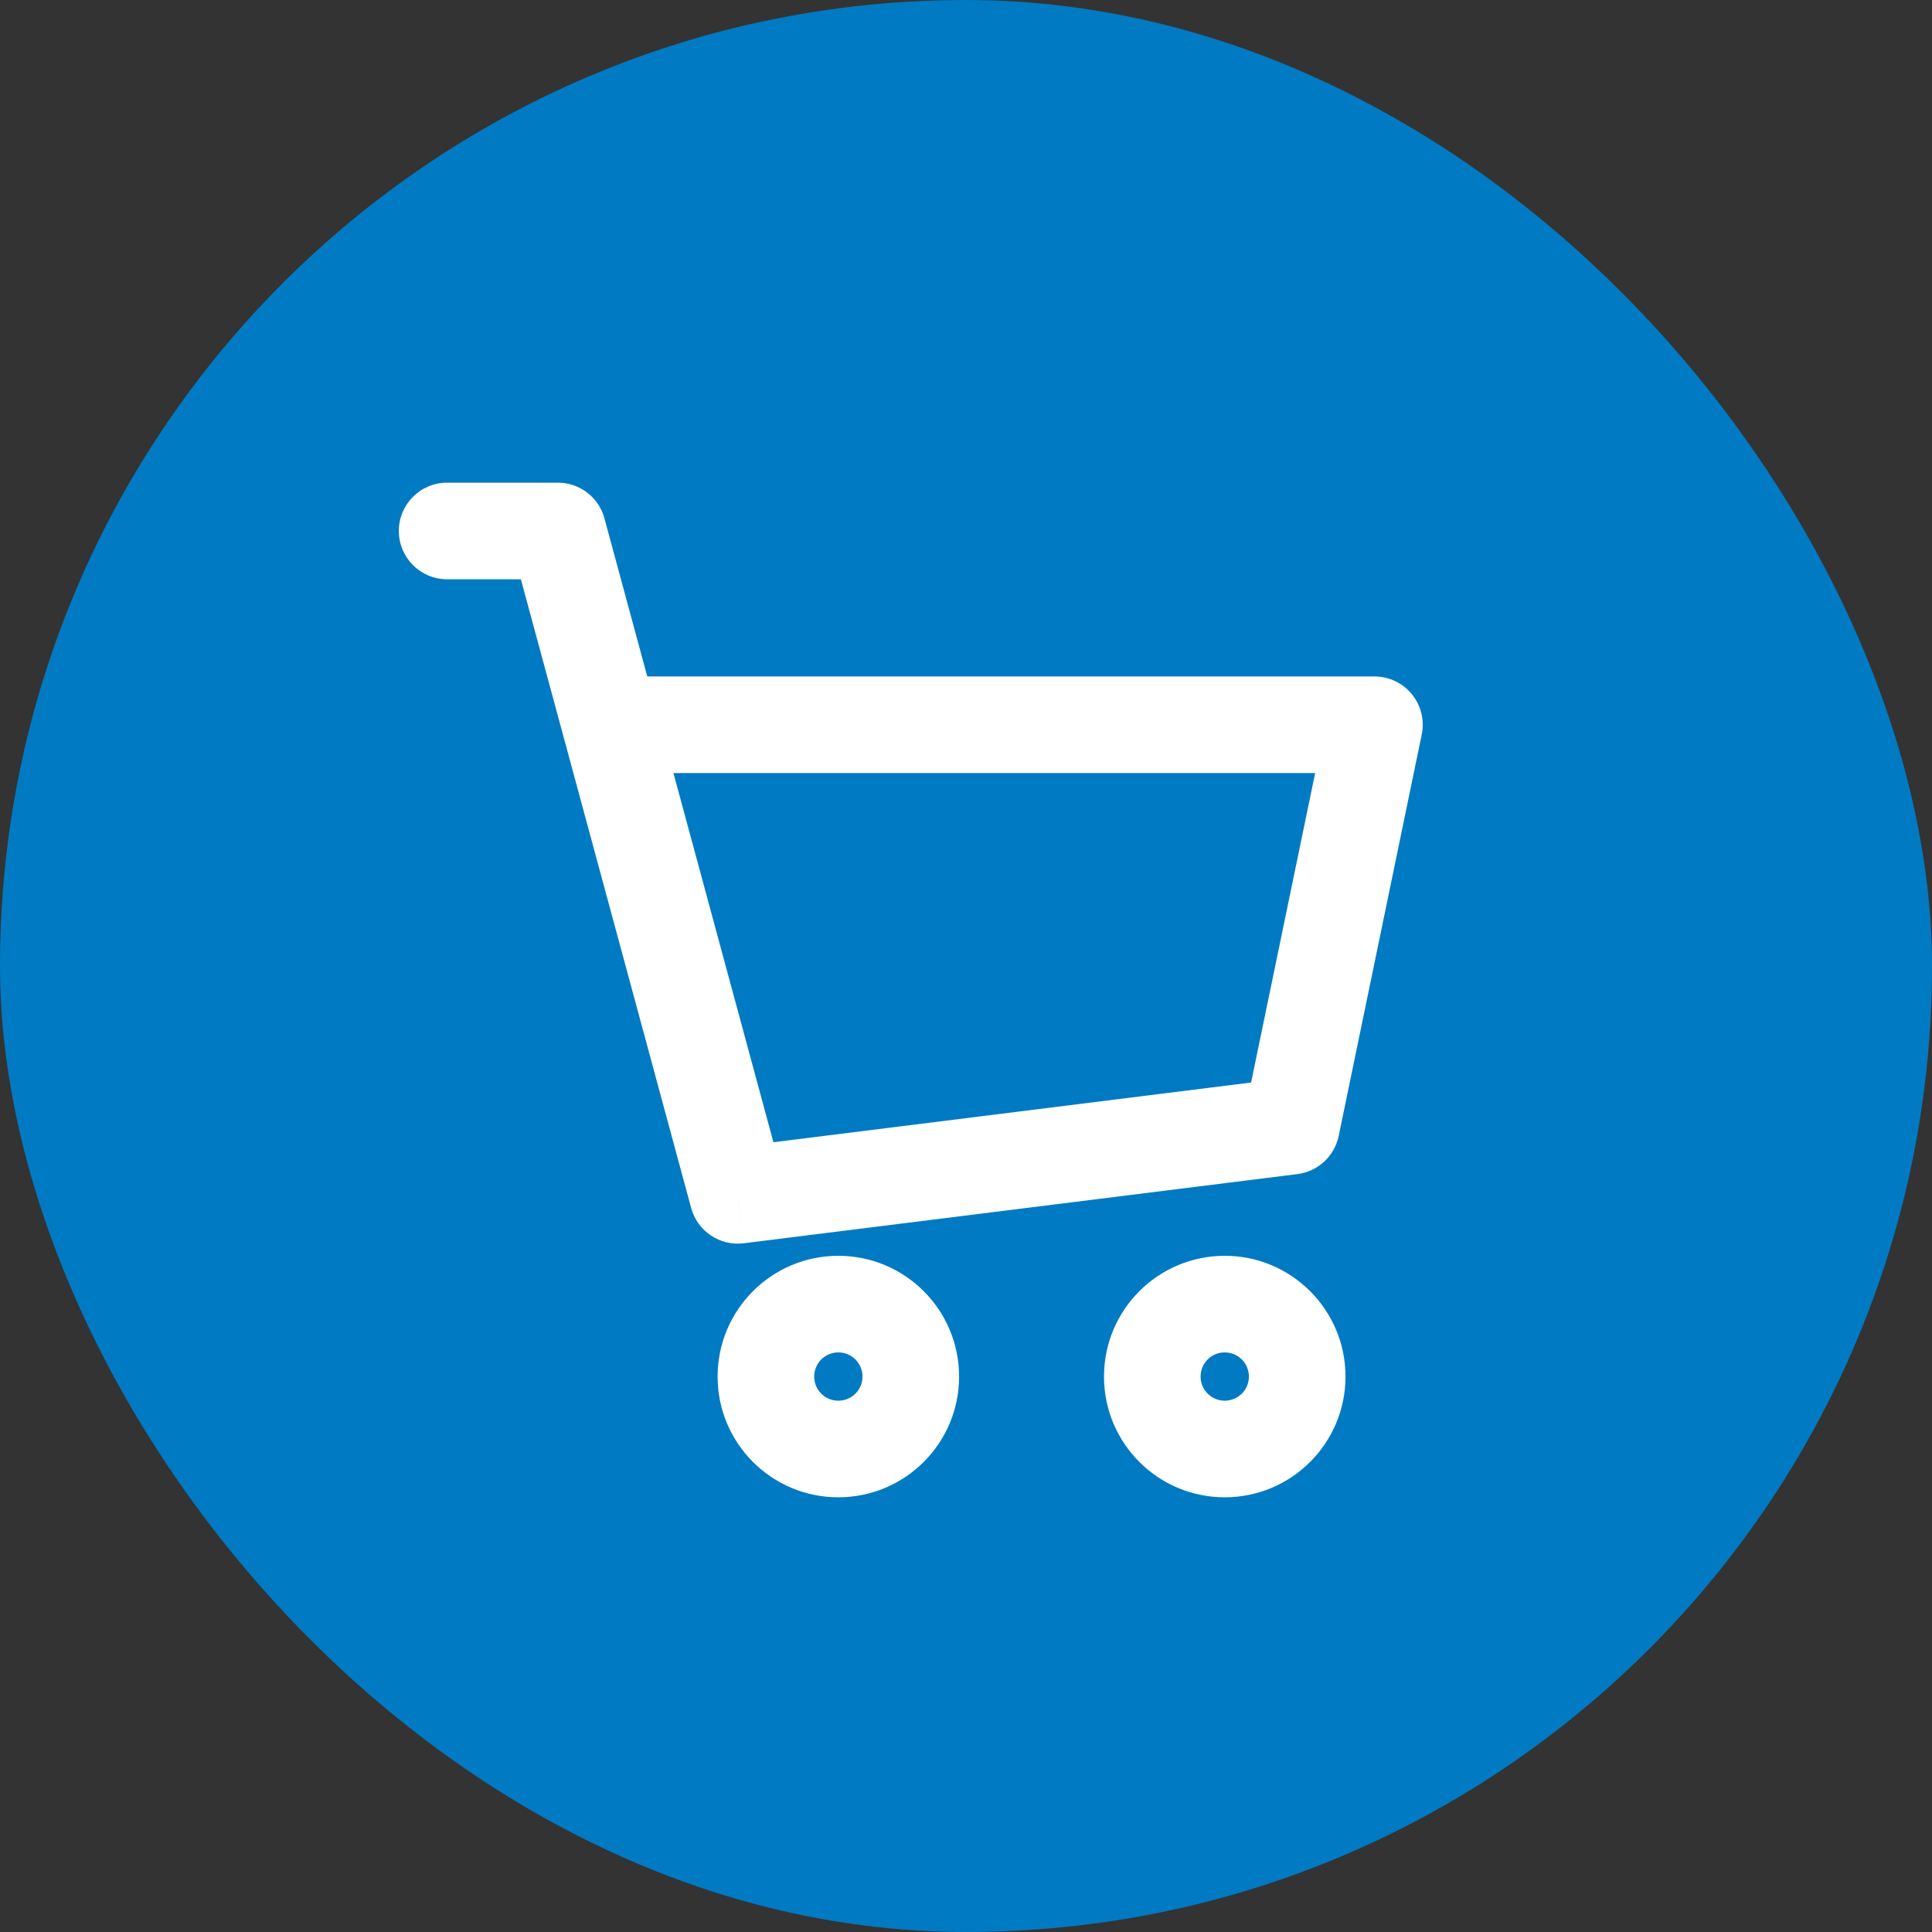
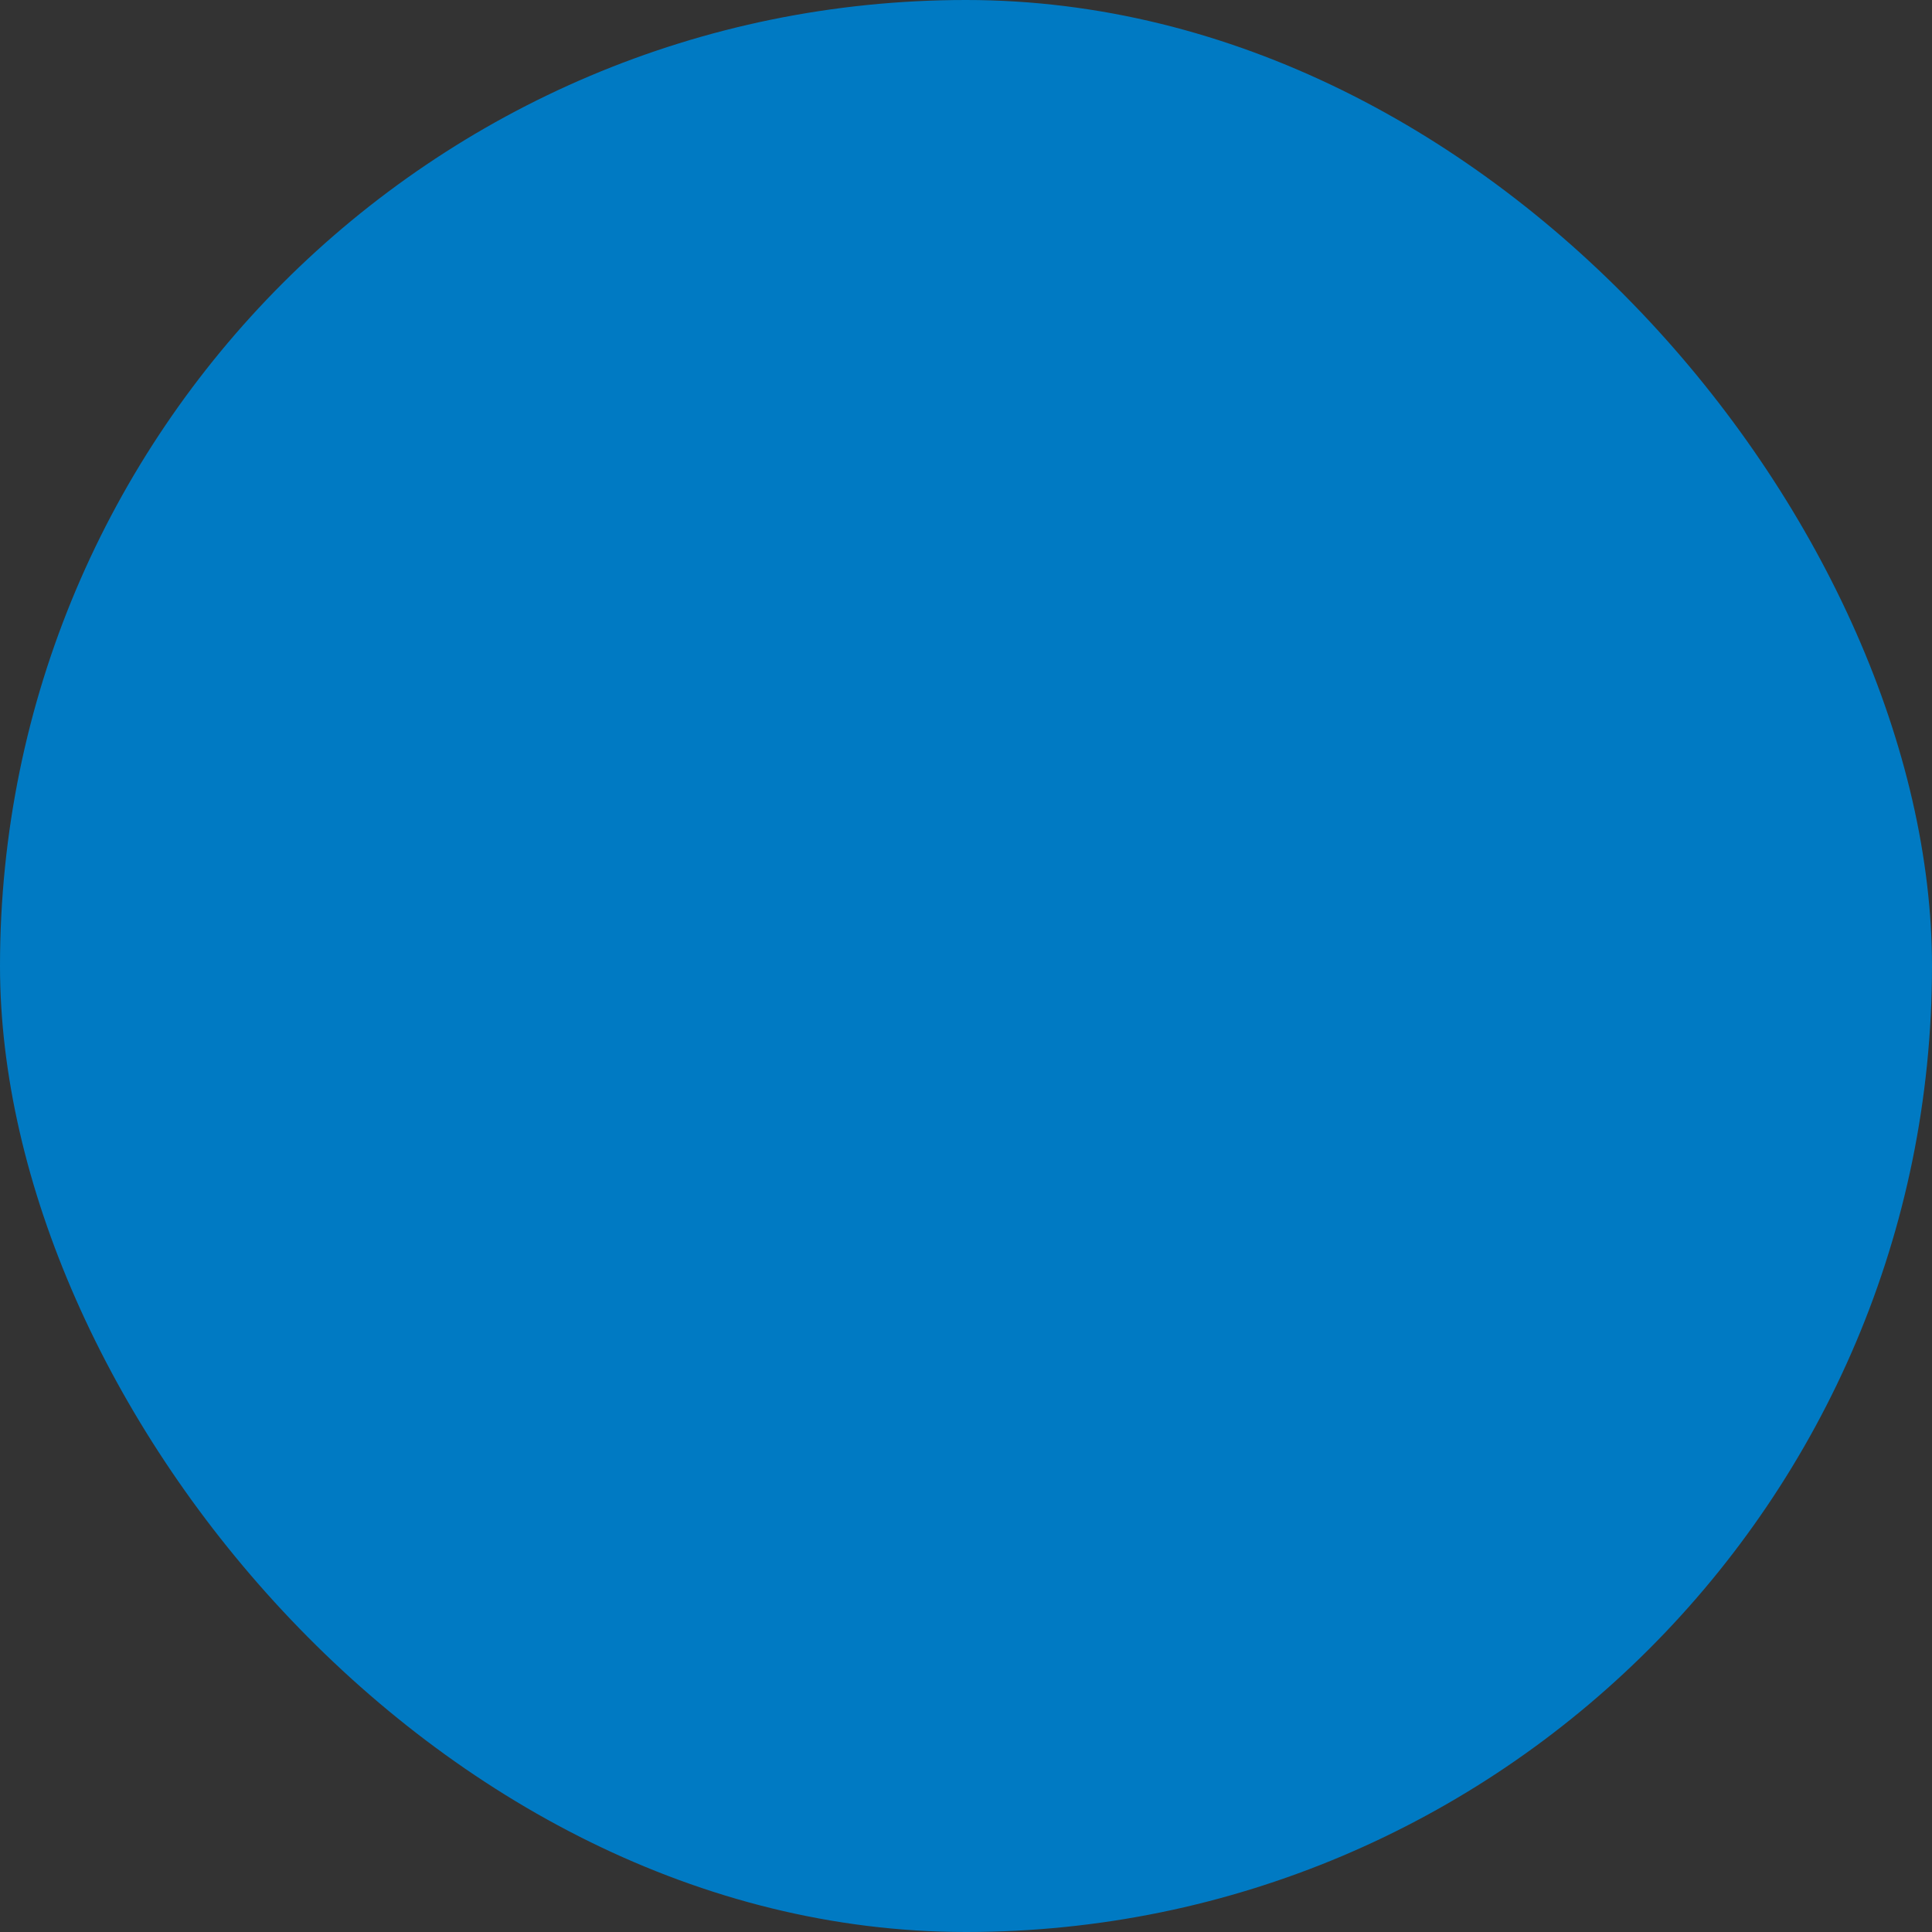
<svg xmlns="http://www.w3.org/2000/svg" width="35" height="35" viewBox="0 0 35 35" fill="none">
  <rect x="0" y="0" width="35" height="35" fill="#333333" stroke="none" />
  <rect width="35" height="35" rx="17.5" fill="#007AC3" />
-   <path d="M8.1 8.744C7.616 8.744 7.225 9.136 7.225 9.619C7.225 10.102 7.616 10.494 8.1 10.494V8.744ZM10.106 9.619L10.95 9.39C10.847 9.009 10.501 8.744 10.106 8.744V9.619ZM13.365 21.655L12.521 21.884C12.635 22.305 13.041 22.577 13.474 22.523L13.365 21.655ZM23.395 20.401L23.504 21.27C23.875 21.223 24.176 20.945 24.252 20.578L23.395 20.401ZM24.9 13.13L25.756 13.307C25.81 13.049 25.744 12.781 25.578 12.577C25.412 12.373 25.163 12.255 24.9 12.255V13.13ZM11.056 13.13L10.212 13.358L11.056 13.13ZM8.1 10.494H10.106V8.744H8.1V10.494ZM13.474 22.523L23.504 21.27L23.287 19.533L13.257 20.787L13.474 22.523ZM24.252 20.578L25.756 13.307L24.043 12.952L22.538 20.224L24.252 20.578ZM9.261 9.848L10.212 13.358L11.901 12.901L10.95 9.39L9.261 9.848ZM10.212 13.358L12.521 21.884L14.21 21.426L11.901 12.901L10.212 13.358ZM24.9 12.255H11.056V14.005H24.9V12.255ZM15.625 24.938C15.625 25.18 15.429 25.375 15.187 25.375V27.125C16.395 27.125 17.375 26.146 17.375 24.938H15.625ZM15.187 25.375C14.945 25.375 14.75 25.18 14.75 24.938H13C13 26.146 13.979 27.125 15.187 27.125V25.375ZM14.75 24.938C14.75 24.696 14.945 24.5 15.187 24.5V22.75C13.979 22.75 13 23.73 13 24.938H14.75ZM15.187 24.5C15.429 24.5 15.625 24.696 15.625 24.938H17.375C17.375 23.73 16.395 22.75 15.187 22.75V24.5ZM22.625 24.938C22.625 25.18 22.429 25.375 22.187 25.375V27.125C23.395 27.125 24.375 26.146 24.375 24.938H22.625ZM22.187 25.375C21.945 25.375 21.75 25.18 21.75 24.938H20C20 26.146 20.979 27.125 22.187 27.125V25.375ZM21.75 24.938C21.75 24.696 21.945 24.5 22.187 24.5V22.75C20.979 22.75 20 23.73 20 24.938H21.75ZM22.187 24.5C22.429 24.5 22.625 24.696 22.625 24.938H24.375C24.375 23.73 23.395 22.75 22.187 22.75V24.5Z" fill="white" />
</svg>